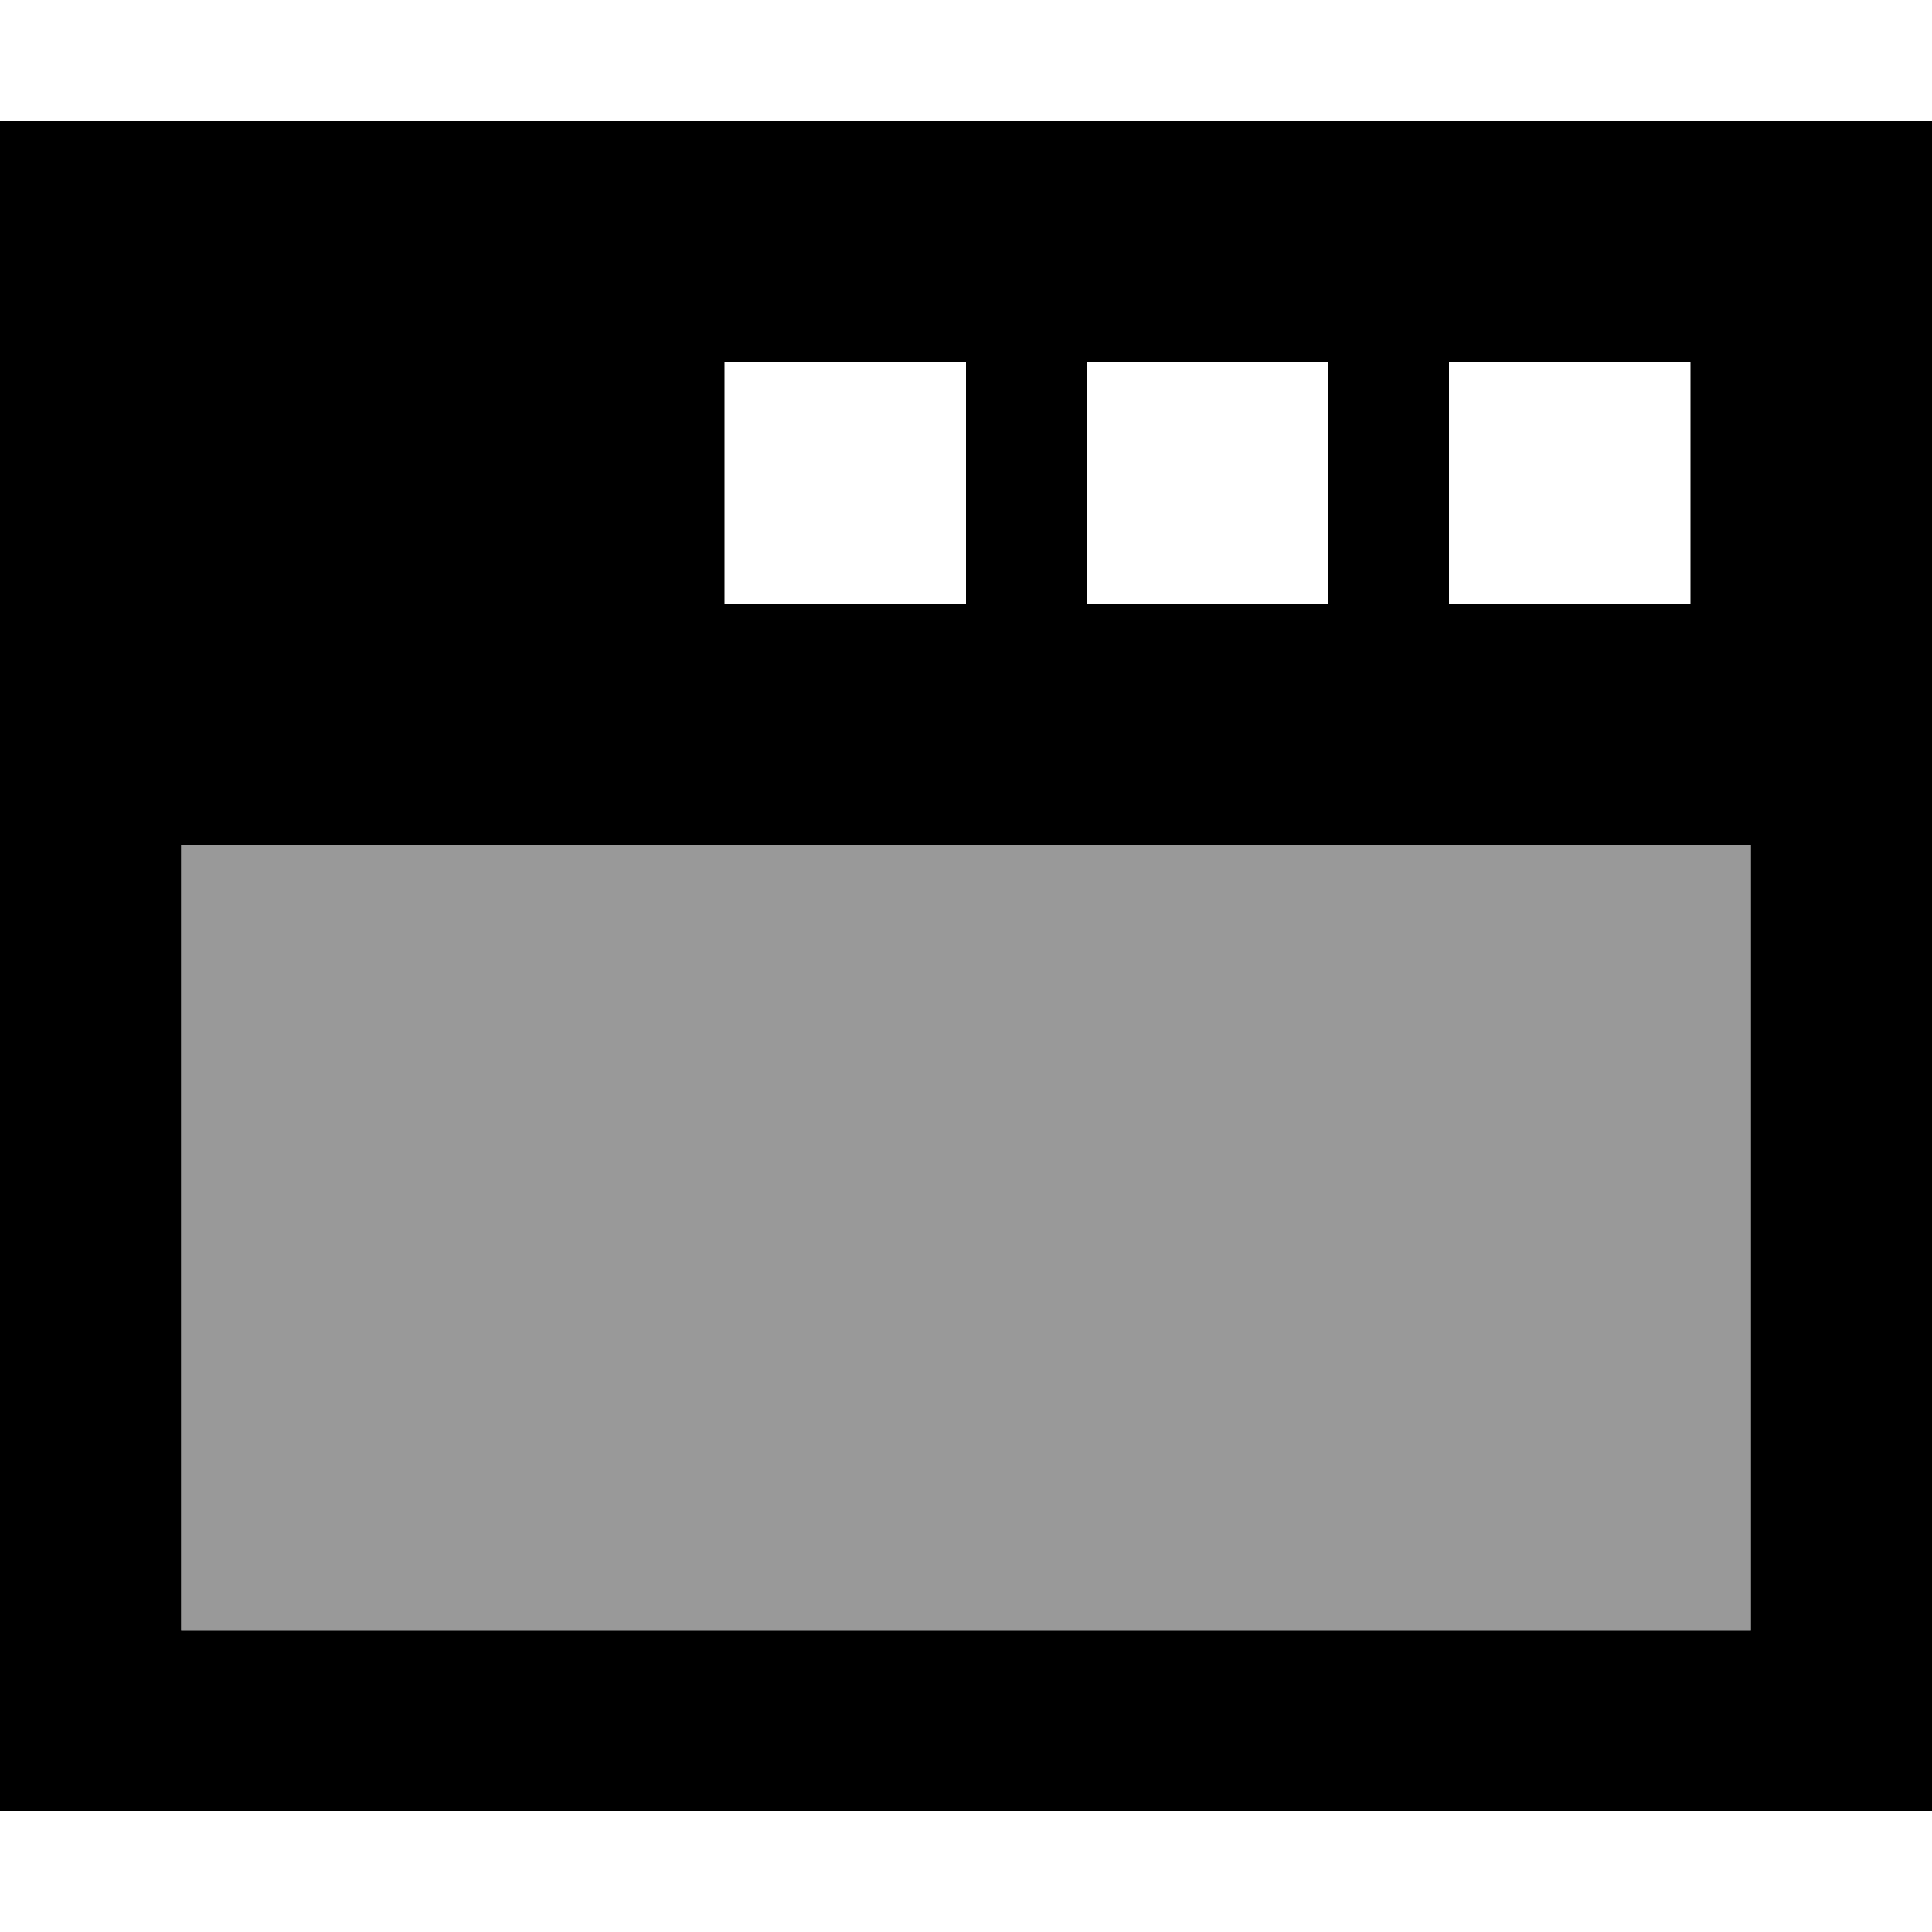
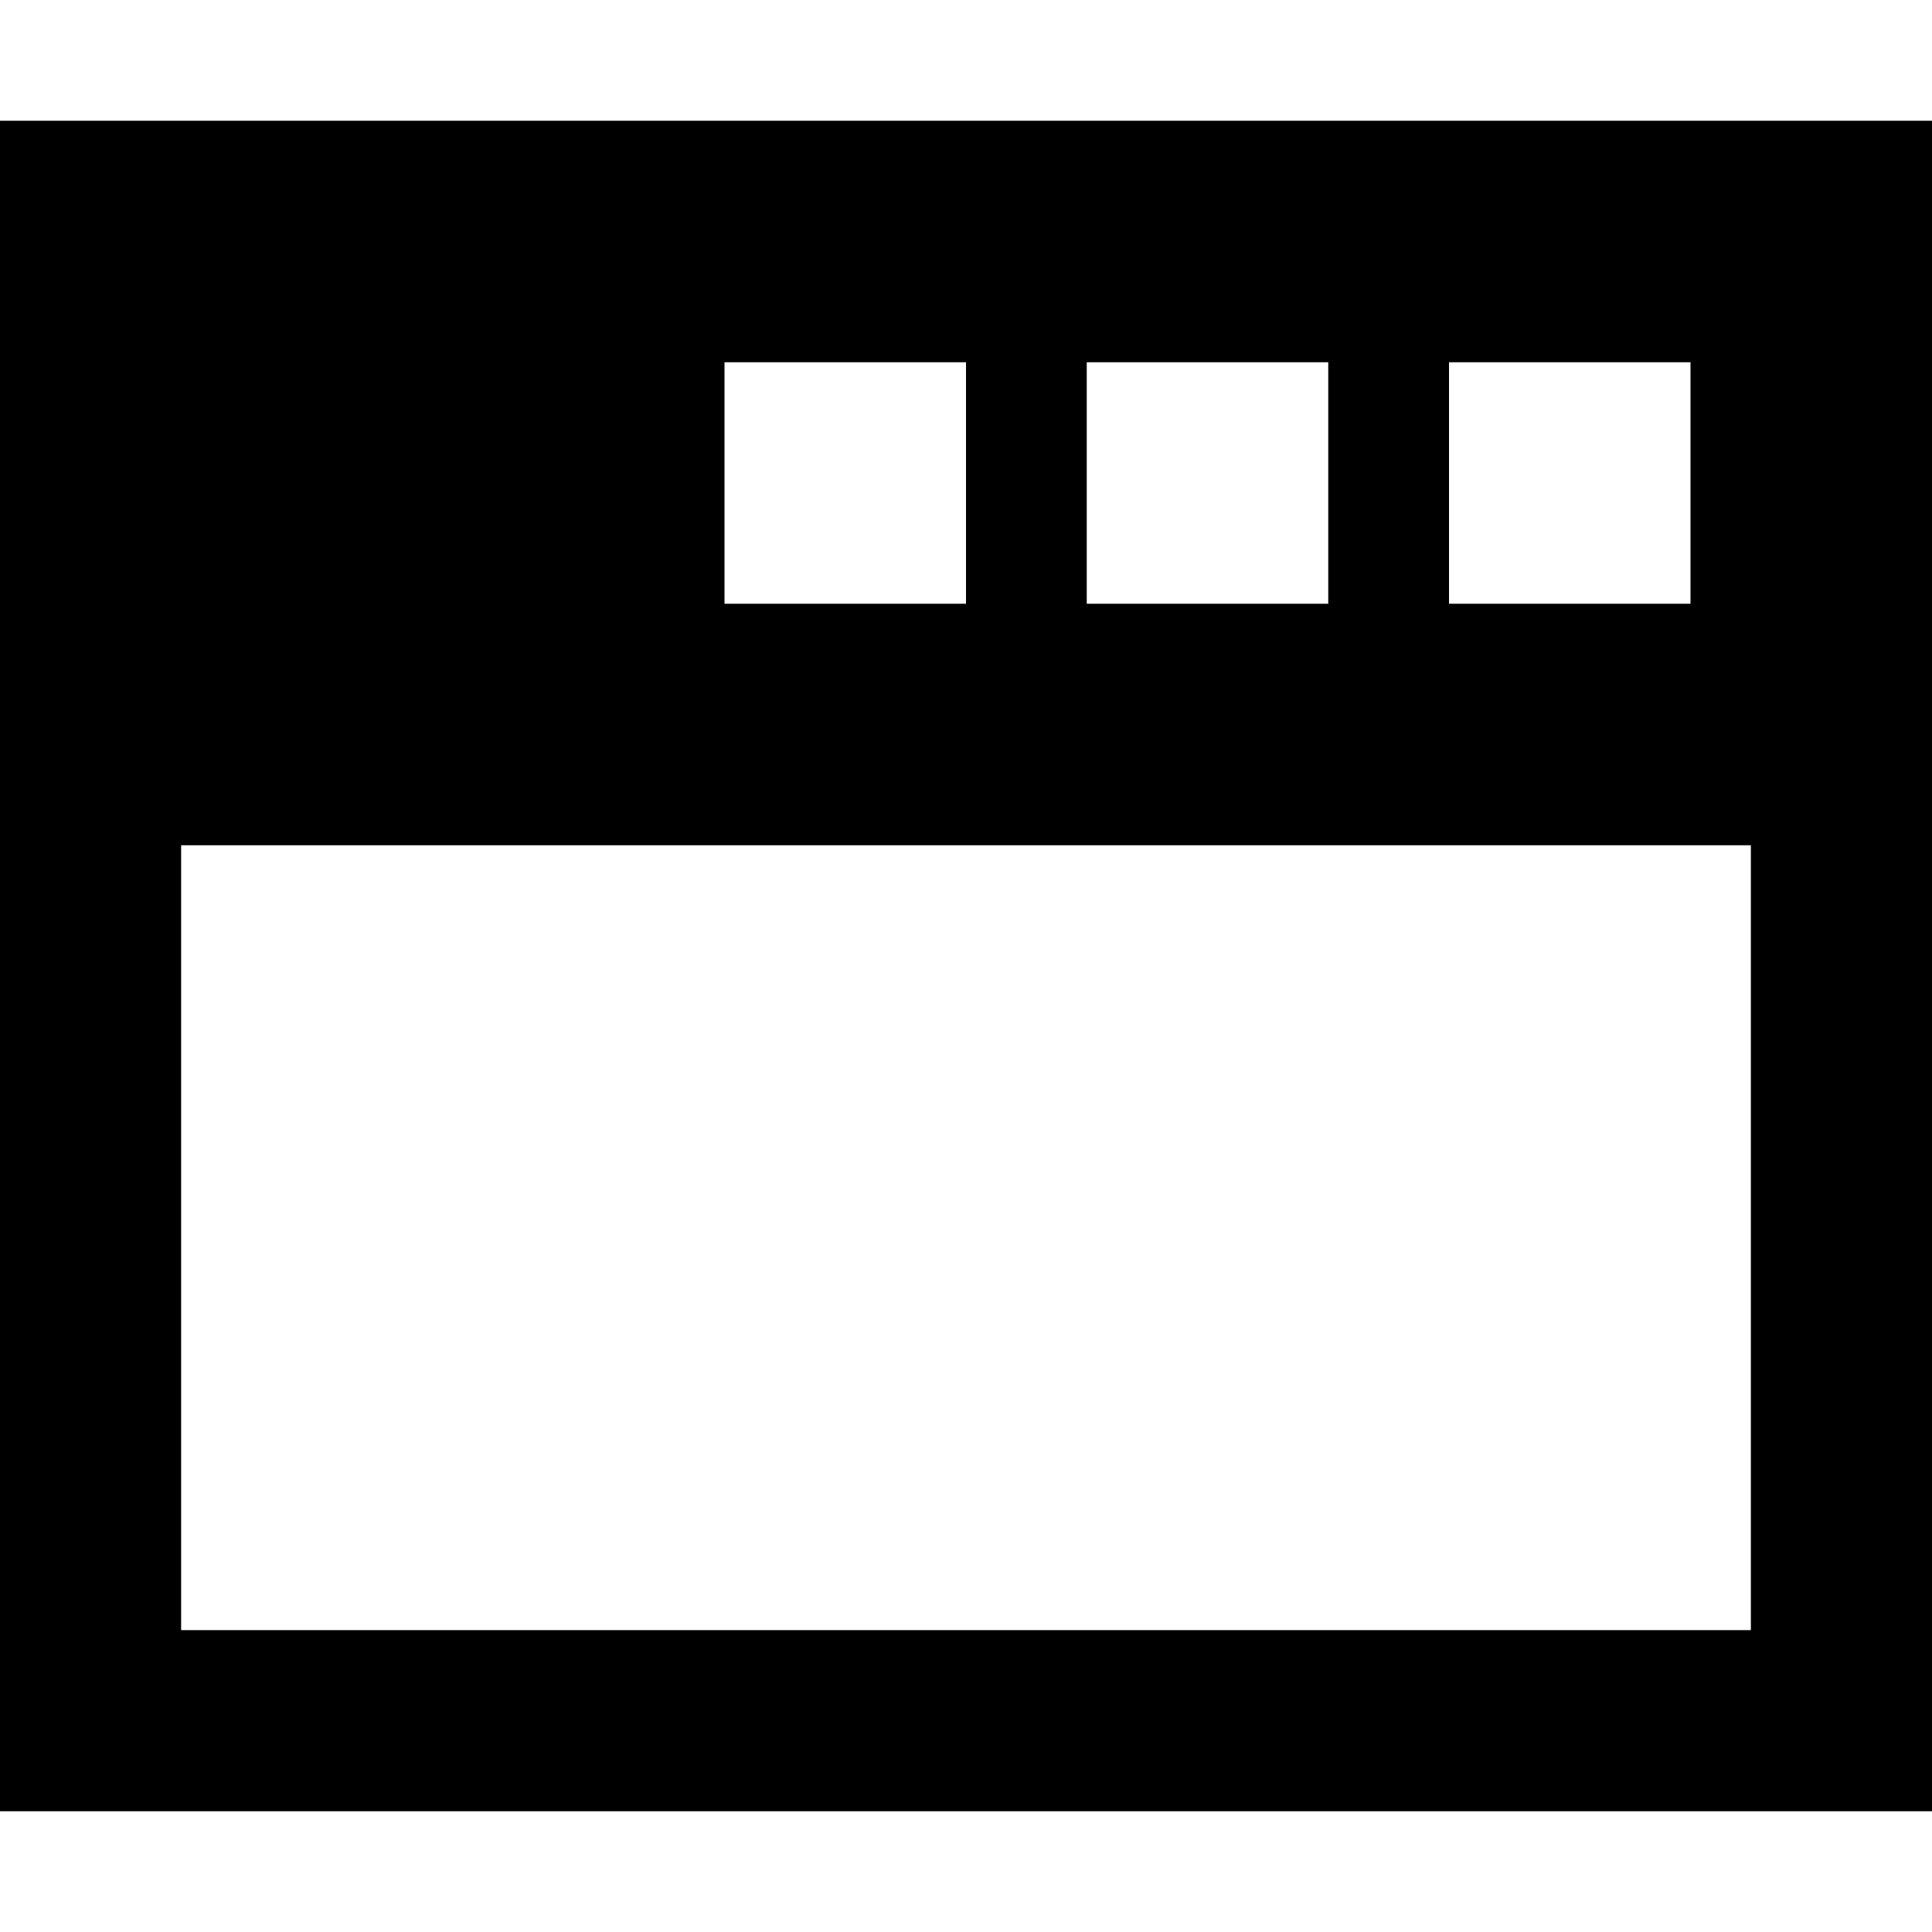
<svg xmlns="http://www.w3.org/2000/svg" viewBox="0 0 512 512">
  <defs>
    <style>.fa-secondary{opacity:.4}</style>
  </defs>
-   <path class="fa-secondary" d="M48 224l416 0 0 208L48 432l0-208z" />
  <path class="fa-primary" d="M512 32L0 32 0 160l0 48 0 16L0 432l0 48 48 0 416 0 48 0 0-48 0-208 0-16 0-48 0-128zM48 224l416 0 0 208L48 432l0-208zM384 96l64 0 0 64-64 0 0-64zm-32 0l0 64-64 0 0-64 64 0zM192 96l64 0 0 64-64 0 0-64z" />
</svg>